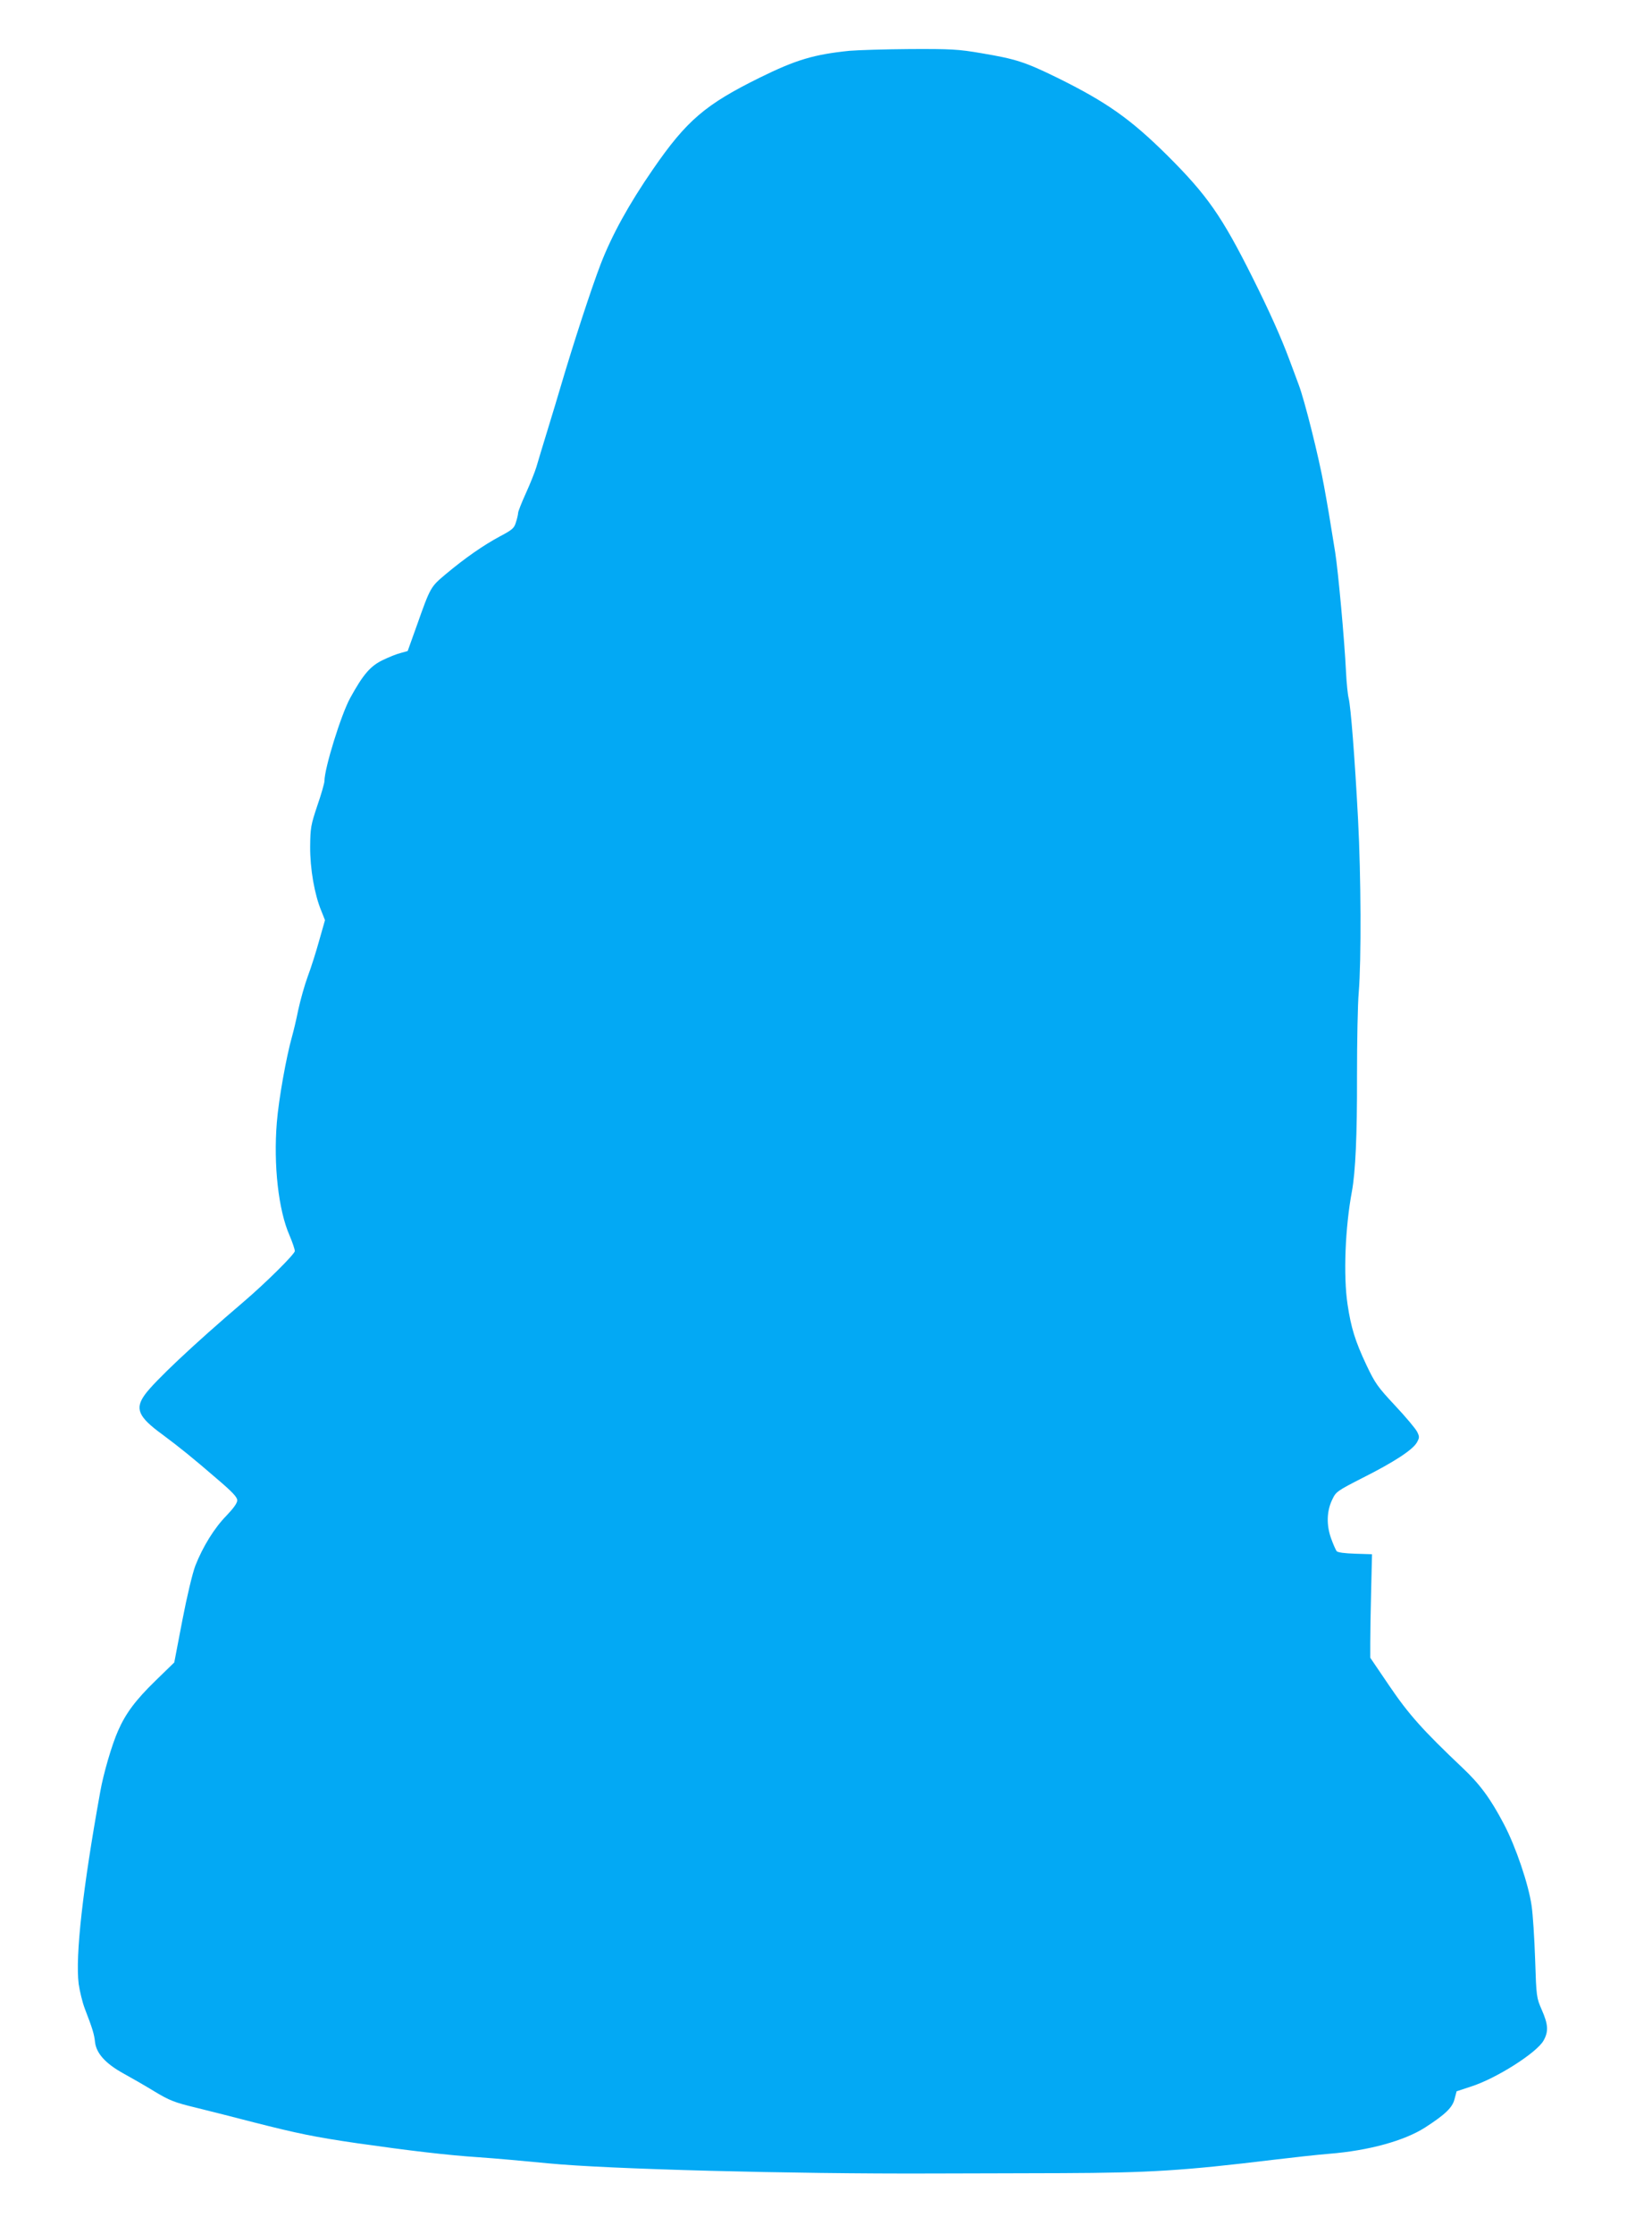
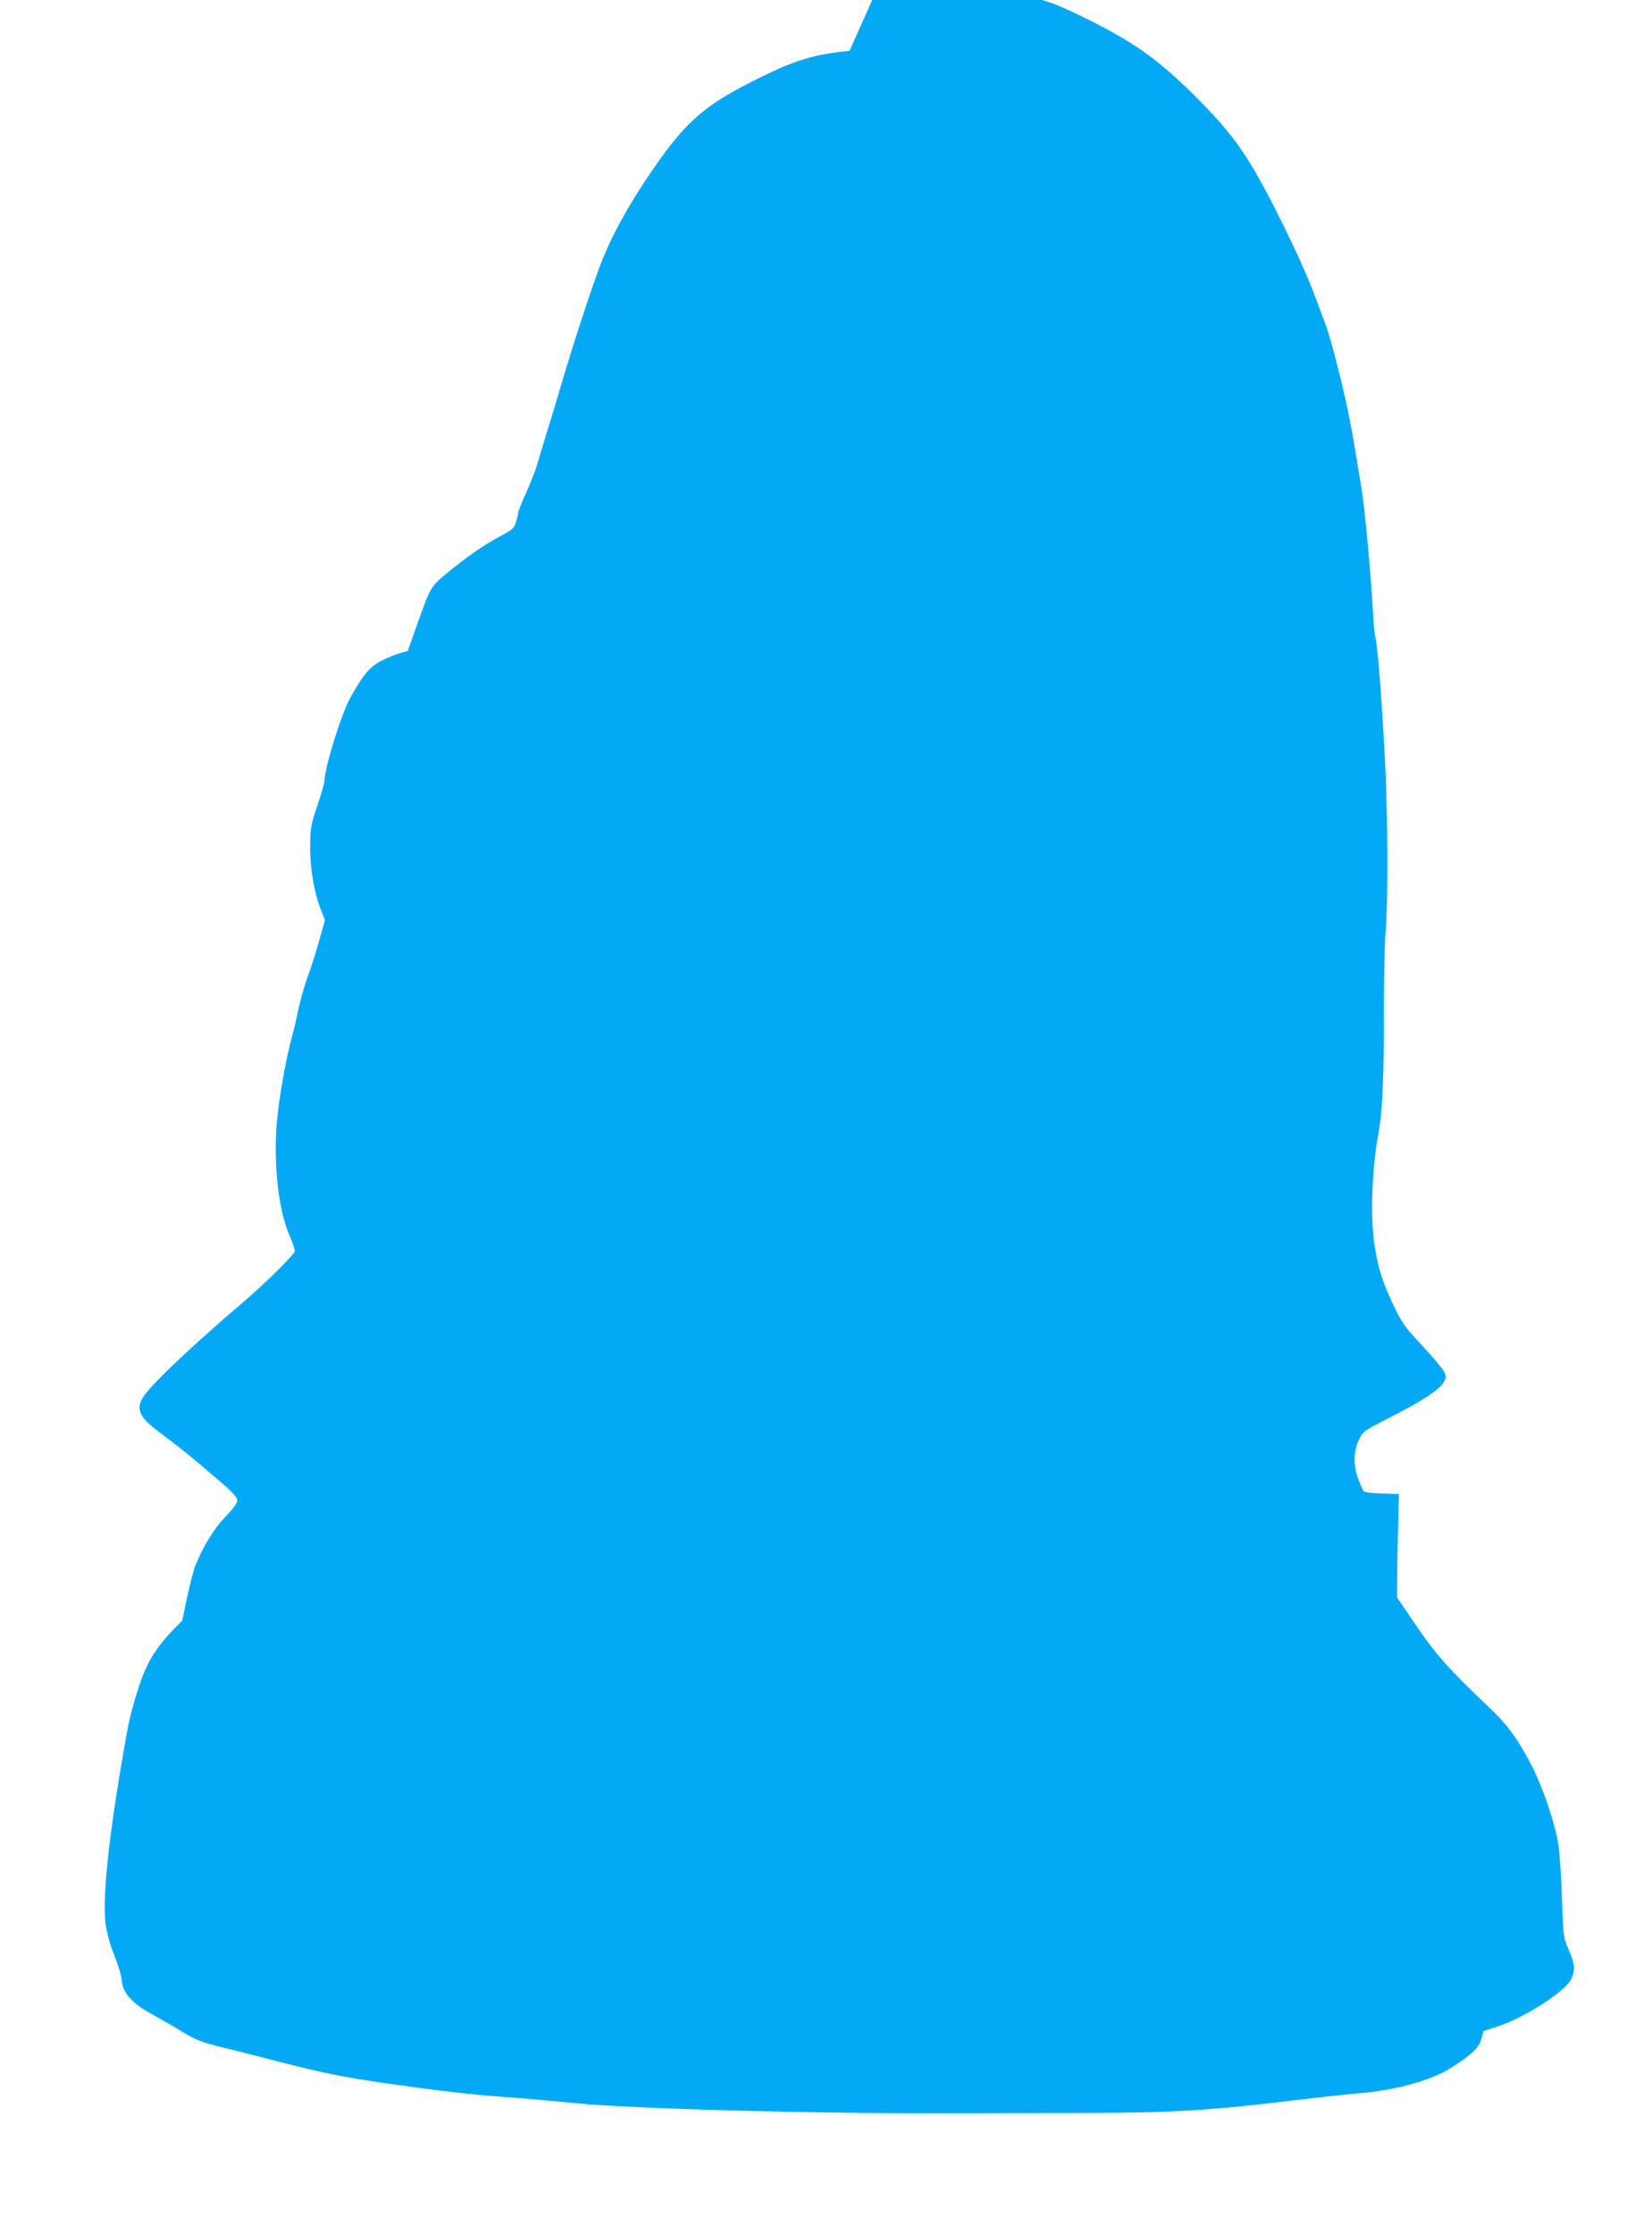
<svg xmlns="http://www.w3.org/2000/svg" version="1.0" width="947pt" height="1280pt" viewBox="0 0 947 1280" preserveAspectRatio="xMidYMid meet">
  <g transform="translate(0,1280) scale(0.1,-0.1)" fill="#03a9f4" stroke="none">
-     <path d="M4870 12509 c-204 -21 -306 -51 -515 -154 -312 -154 -419 -245 -612 -525 -138 -200 -235 -376 -300 -544 -54 -141 -156 -453 -232 -711 -11 -38 -43 -144 -71 -235 -28 -91 -57 -187 -65 -215 -8 -27 -35 -95 -60 -150 -25 -55 -45 -106 -45 -114 0 -7 -5 -31 -12 -52 -10 -35 -20 -44 -92 -82 -95 -51 -200 -124 -310 -216 -88 -74 -88 -73 -167 -296 l-52 -145 -39 -11 c-22 -5 -69 -24 -104 -41 -71 -34 -113 -83 -187 -218 -52 -95 -147 -402 -147 -474 0 -12 -18 -76 -41 -142 -37 -111 -40 -127 -41 -234 -1 -127 25 -276 64 -369 l21 -53 -33 -116 c-18 -65 -47 -157 -66 -207 -18 -49 -42 -135 -54 -190 -11 -55 -27 -122 -35 -150 -34 -120 -77 -361 -88 -495 -20 -244 9 -504 73 -649 16 -38 30 -78 30 -89 0 -17 -164 -180 -295 -292 -283 -241 -509 -454 -564 -530 -59 -81 -39 -128 100 -229 98 -73 174 -134 314 -255 87 -74 115 -104 115 -122 0 -16 -21 -45 -61 -87 -70 -71 -136 -178 -179 -287 -17 -45 -48 -175 -75 -315 l-46 -240 -108 -105 c-114 -111 -170 -186 -214 -286 -36 -81 -84 -246 -102 -348 -100 -552 -144 -941 -124 -1103 6 -41 21 -104 35 -141 45 -117 54 -146 59 -194 8 -63 60 -121 161 -177 44 -24 124 -70 178 -103 88 -53 116 -64 240 -94 78 -19 227 -57 331 -84 248 -63 347 -84 595 -120 295 -42 512 -68 695 -80 88 -6 268 -22 400 -35 337 -33 1390 -61 2195 -58 234 0 569 2 745 2 507 2 698 14 1210 76 116 14 262 30 325 35 225 18 430 74 550 151 116 75 156 114 168 162 l12 45 82 27 c145 46 376 193 416 263 30 53 27 93 -10 177 -30 69 -31 73 -38 290 -4 121 -13 258 -20 305 -17 122 -91 340 -159 469 -78 148 -137 228 -239 324 -226 214 -307 305 -417 467 l-110 162 0 86 c0 48 2 182 5 297 l5 210 -97 3 c-60 2 -100 7 -106 15 -5 7 -20 40 -32 74 -27 76 -25 157 8 223 20 43 29 49 174 123 179 90 286 160 310 202 15 27 16 33 2 61 -8 17 -65 85 -126 150 -101 108 -115 128 -165 233 -65 138 -88 214 -108 346 -25 166 -14 442 25 650 20 110 30 317 29 660 0 198 4 414 10 480 15 184 13 668 -4 990 -19 359 -42 649 -54 695 -5 19 -12 87 -15 150 -9 186 -45 577 -62 685 -34 213 -43 264 -64 380 -29 163 -112 494 -145 580 -14 39 -39 104 -54 145 -48 129 -116 280 -210 468 -177 354 -261 474 -490 702 -210 208 -347 305 -631 445 -184 90 -237 107 -433 140 -134 23 -174 25 -410 24 -144 -1 -300 -6 -347 -10z" />
+     <path d="M4870 12509 c-204 -21 -306 -51 -515 -154 -312 -154 -419 -245 -612 -525 -138 -200 -235 -376 -300 -544 -54 -141 -156 -453 -232 -711 -11 -38 -43 -144 -71 -235 -28 -91 -57 -187 -65 -215 -8 -27 -35 -95 -60 -150 -25 -55 -45 -106 -45 -114 0 -7 -5 -31 -12 -52 -10 -35 -20 -44 -92 -82 -95 -51 -200 -124 -310 -216 -88 -74 -88 -73 -167 -296 l-52 -145 -39 -11 c-22 -5 -69 -24 -104 -41 -71 -34 -113 -83 -187 -218 -52 -95 -147 -402 -147 -474 0 -12 -18 -76 -41 -142 -37 -111 -40 -127 -41 -234 -1 -127 25 -276 64 -369 l21 -53 -33 -116 c-18 -65 -47 -157 -66 -207 -18 -49 -42 -135 -54 -190 -11 -55 -27 -122 -35 -150 -34 -120 -77 -361 -88 -495 -20 -244 9 -504 73 -649 16 -38 30 -78 30 -89 0 -17 -164 -180 -295 -292 -283 -241 -509 -454 -564 -530 -59 -81 -39 -128 100 -229 98 -73 174 -134 314 -255 87 -74 115 -104 115 -122 0 -16 -21 -45 -61 -87 -70 -71 -136 -178 -179 -287 -17 -45 -48 -175 -75 -315 c-114 -111 -170 -186 -214 -286 -36 -81 -84 -246 -102 -348 -100 -552 -144 -941 -124 -1103 6 -41 21 -104 35 -141 45 -117 54 -146 59 -194 8 -63 60 -121 161 -177 44 -24 124 -70 178 -103 88 -53 116 -64 240 -94 78 -19 227 -57 331 -84 248 -63 347 -84 595 -120 295 -42 512 -68 695 -80 88 -6 268 -22 400 -35 337 -33 1390 -61 2195 -58 234 0 569 2 745 2 507 2 698 14 1210 76 116 14 262 30 325 35 225 18 430 74 550 151 116 75 156 114 168 162 l12 45 82 27 c145 46 376 193 416 263 30 53 27 93 -10 177 -30 69 -31 73 -38 290 -4 121 -13 258 -20 305 -17 122 -91 340 -159 469 -78 148 -137 228 -239 324 -226 214 -307 305 -417 467 l-110 162 0 86 c0 48 2 182 5 297 l5 210 -97 3 c-60 2 -100 7 -106 15 -5 7 -20 40 -32 74 -27 76 -25 157 8 223 20 43 29 49 174 123 179 90 286 160 310 202 15 27 16 33 2 61 -8 17 -65 85 -126 150 -101 108 -115 128 -165 233 -65 138 -88 214 -108 346 -25 166 -14 442 25 650 20 110 30 317 29 660 0 198 4 414 10 480 15 184 13 668 -4 990 -19 359 -42 649 -54 695 -5 19 -12 87 -15 150 -9 186 -45 577 -62 685 -34 213 -43 264 -64 380 -29 163 -112 494 -145 580 -14 39 -39 104 -54 145 -48 129 -116 280 -210 468 -177 354 -261 474 -490 702 -210 208 -347 305 -631 445 -184 90 -237 107 -433 140 -134 23 -174 25 -410 24 -144 -1 -300 -6 -347 -10z" />
  </g>
</svg>